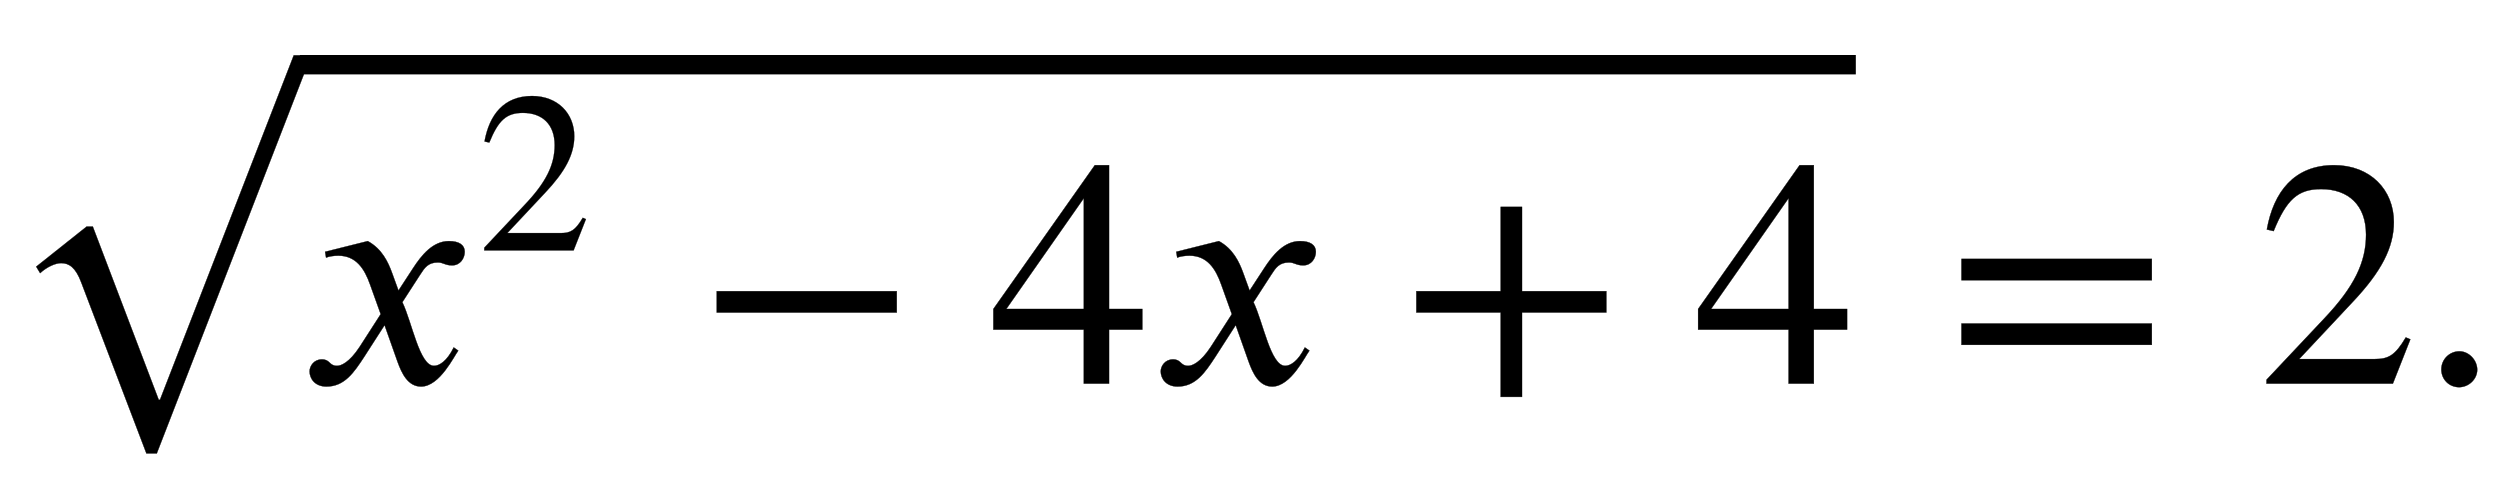
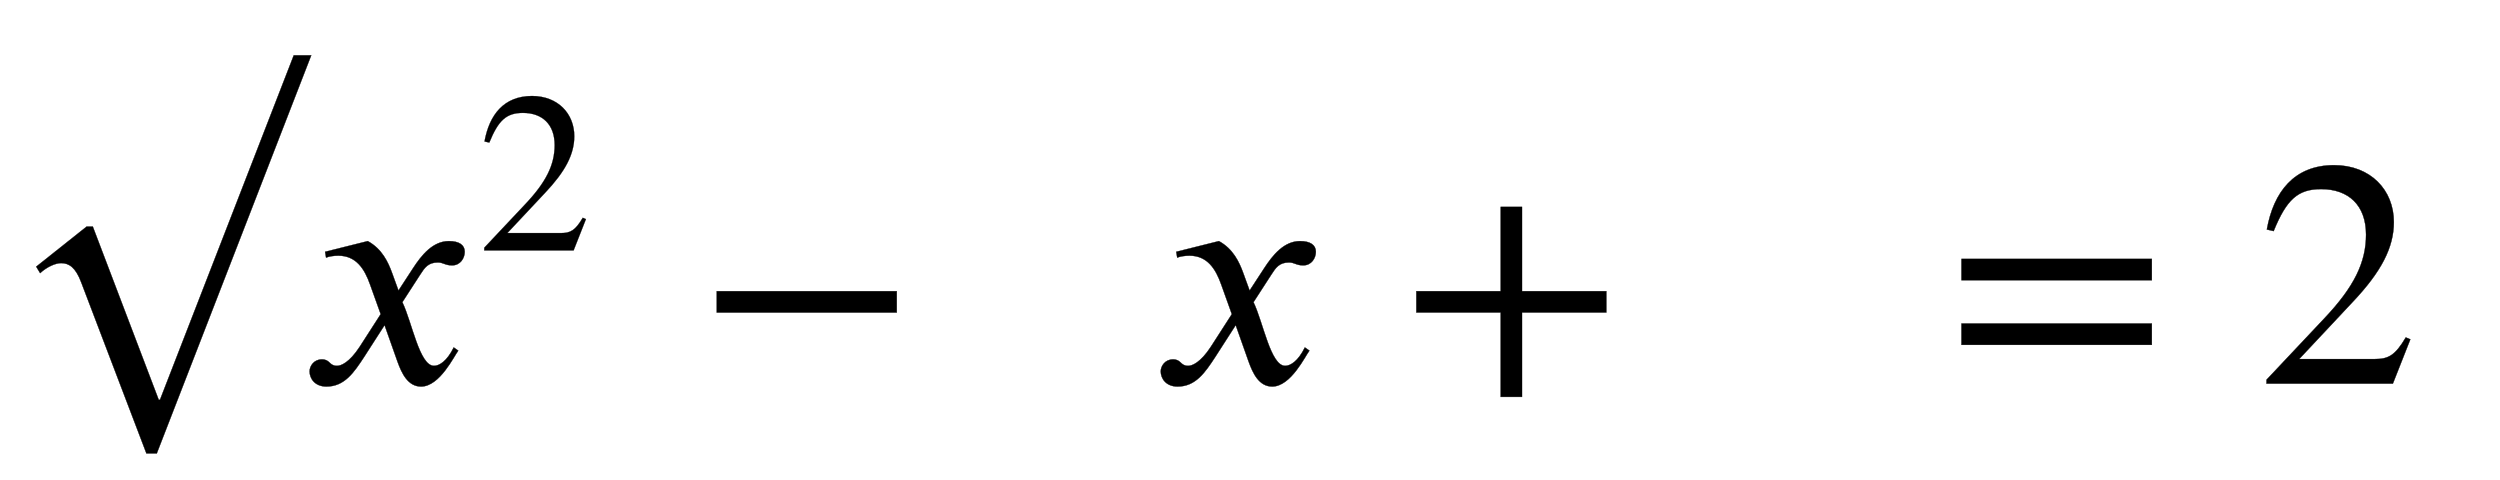
<svg xmlns="http://www.w3.org/2000/svg" xmlns:xlink="http://www.w3.org/1999/xlink" data-style="vertical-align:-.693ex" width="17.968ex" height="3.45ex" aria-labelledby="MathJax-SVG-1-Title" viewBox="0 -1187.2 7736.4 1485.5">
  <defs aria-hidden="true">
    <path id="b" stroke-width="1" d="M305 288l45 69c26 40 61 84 111 84 32 0 49-12 49-33 0-19-13-42-39-42-22 0-27 9-44 9-30 0-41-16-55-38l-55-85c30-62 53-197 98-197 16 0 40 14 61 57l14-10C478 87 433-9 375-9c-41 0-60 41-73 77l-40 113-63-98C167 34 138-9 82-9 46-9 30 16 30 38c0 16 13 37 38 37 26 0 22-20 47-20 12 0 38 10 70 59l65 101-33 92c-17 48-43 89-98 89-13 0-28-2-38-6l-3 18 132 33c44-24 63-65 75-98z" />
    <path id="c" stroke-width="1" d="M474 137L420 0H29v12l178 189c94 99 130 175 130 260 0 91-54 141-139 141-72 0-107-32-147-130l-21 5c21 117 85 199 208 199 113 0 185-77 185-176 0-79-39-154-128-248L130 76h234c42 0 63 11 96 67z" />
    <path id="d" stroke-width="1" d="M621 220H64v66h557v-66z" />
-     <path id="e" stroke-width="1" d="M473 167H370V0h-78v167H12v64l314 445h44V231h103v-64zm-181 64v343L52 231h240z" />
    <path id="f" stroke-width="1" d="M636 220H375V-41h-66v261H48v66h261v261h66V286h261v-66z" />
    <path id="a" stroke-width="1" d="M963 973L485-259h-32L251 271c-17 45-37 59-62 59-17 0-43-11-65-31l-12 20 156 124h19L491-93h4L909 973h54z" />
    <path id="g" stroke-width="1" d="M637 320H48v66h589v-66zm0-200H48v66h589v-66z" />
-     <path id="h" stroke-width="1" d="M181 43c0-29-26-54-56-54-31 0-55 24-55 55s25 56 56 56c29 0 55-27 55-57z" />
  </defs>
  <g fill="currentColor" stroke="currentColor" stroke-width="0" aria-hidden="true" transform="scale(1 -1)">
    <use y="43" xlink:href="#a" />
-     <path stroke="none" d="M928 957h4815v60H928z" />
    <g transform="translate(928)">
      <use xlink:href="#b" />
      <use x="778" y="583" transform="scale(.707)" xlink:href="#c" />
      <use x="1226" xlink:href="#d" />
      <use x="2134" xlink:href="#e" />
      <use x="2634" xlink:href="#b" />
      <use x="3407" xlink:href="#f" />
      <use x="4315" xlink:href="#e" />
    </g>
    <use x="6022" xlink:href="#g" />
    <g transform="translate(6985)">
      <use xlink:href="#c" />
      <use x="500" xlink:href="#h" />
    </g>
  </g>
</svg>